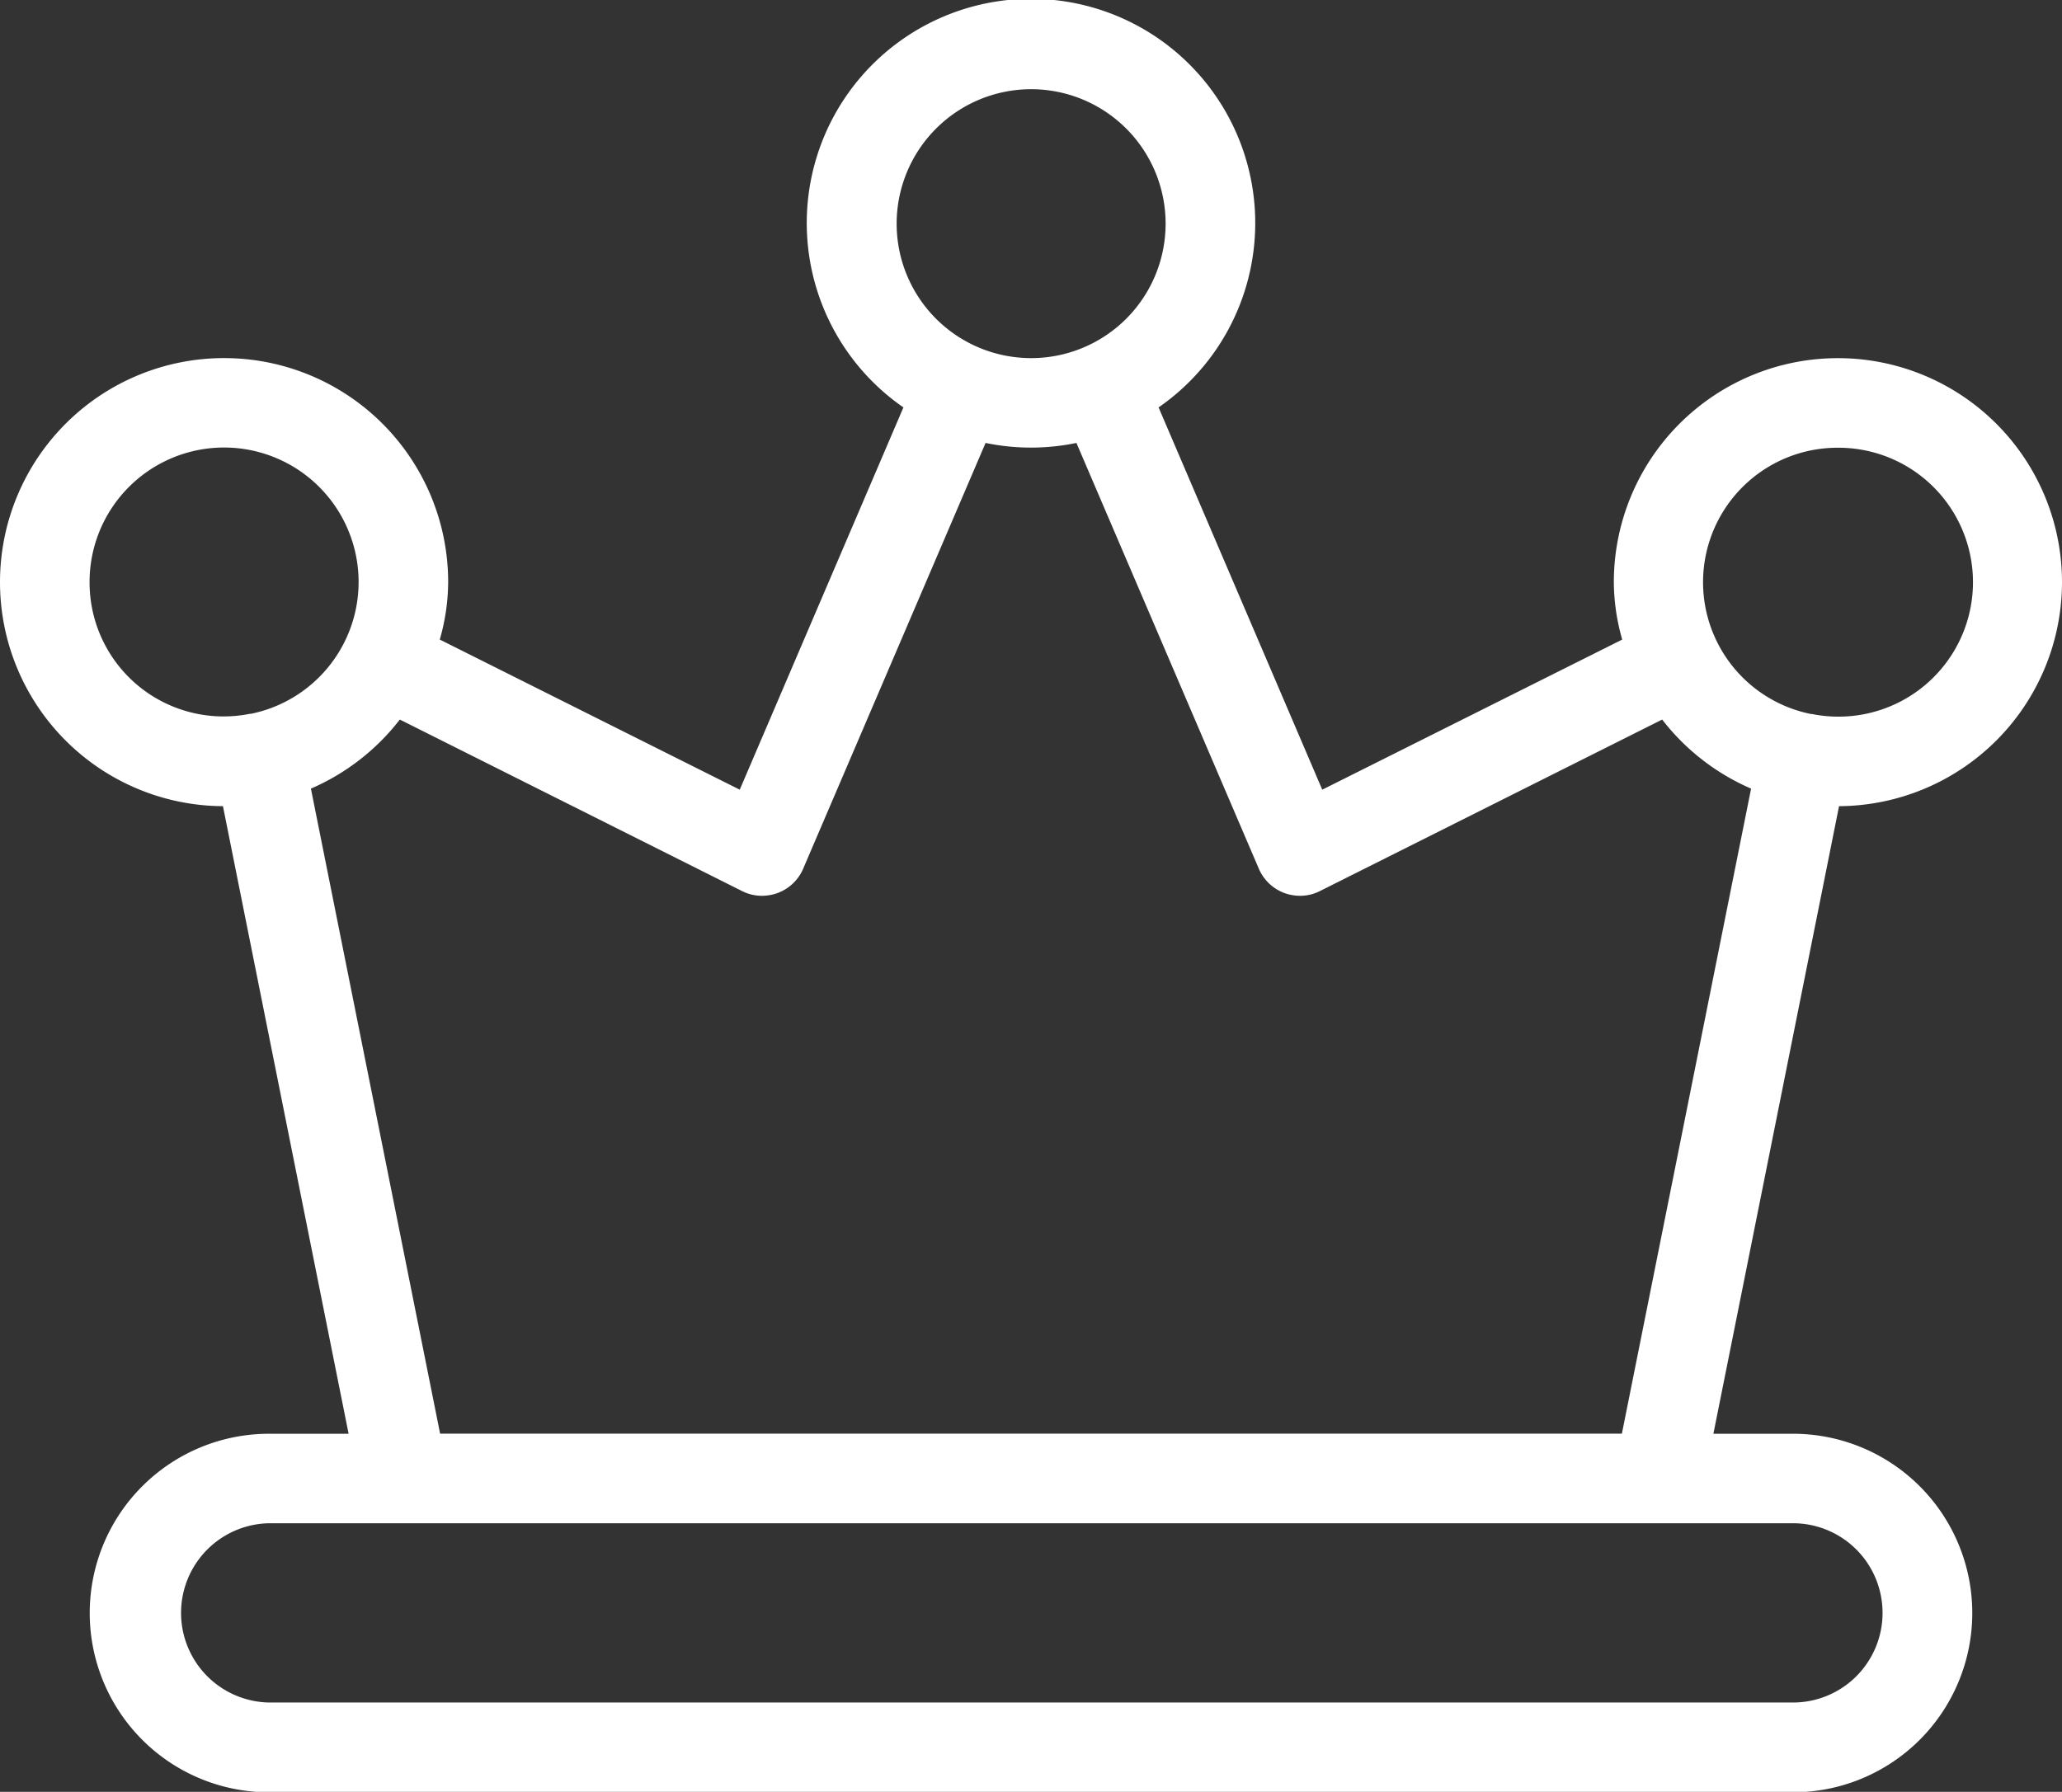
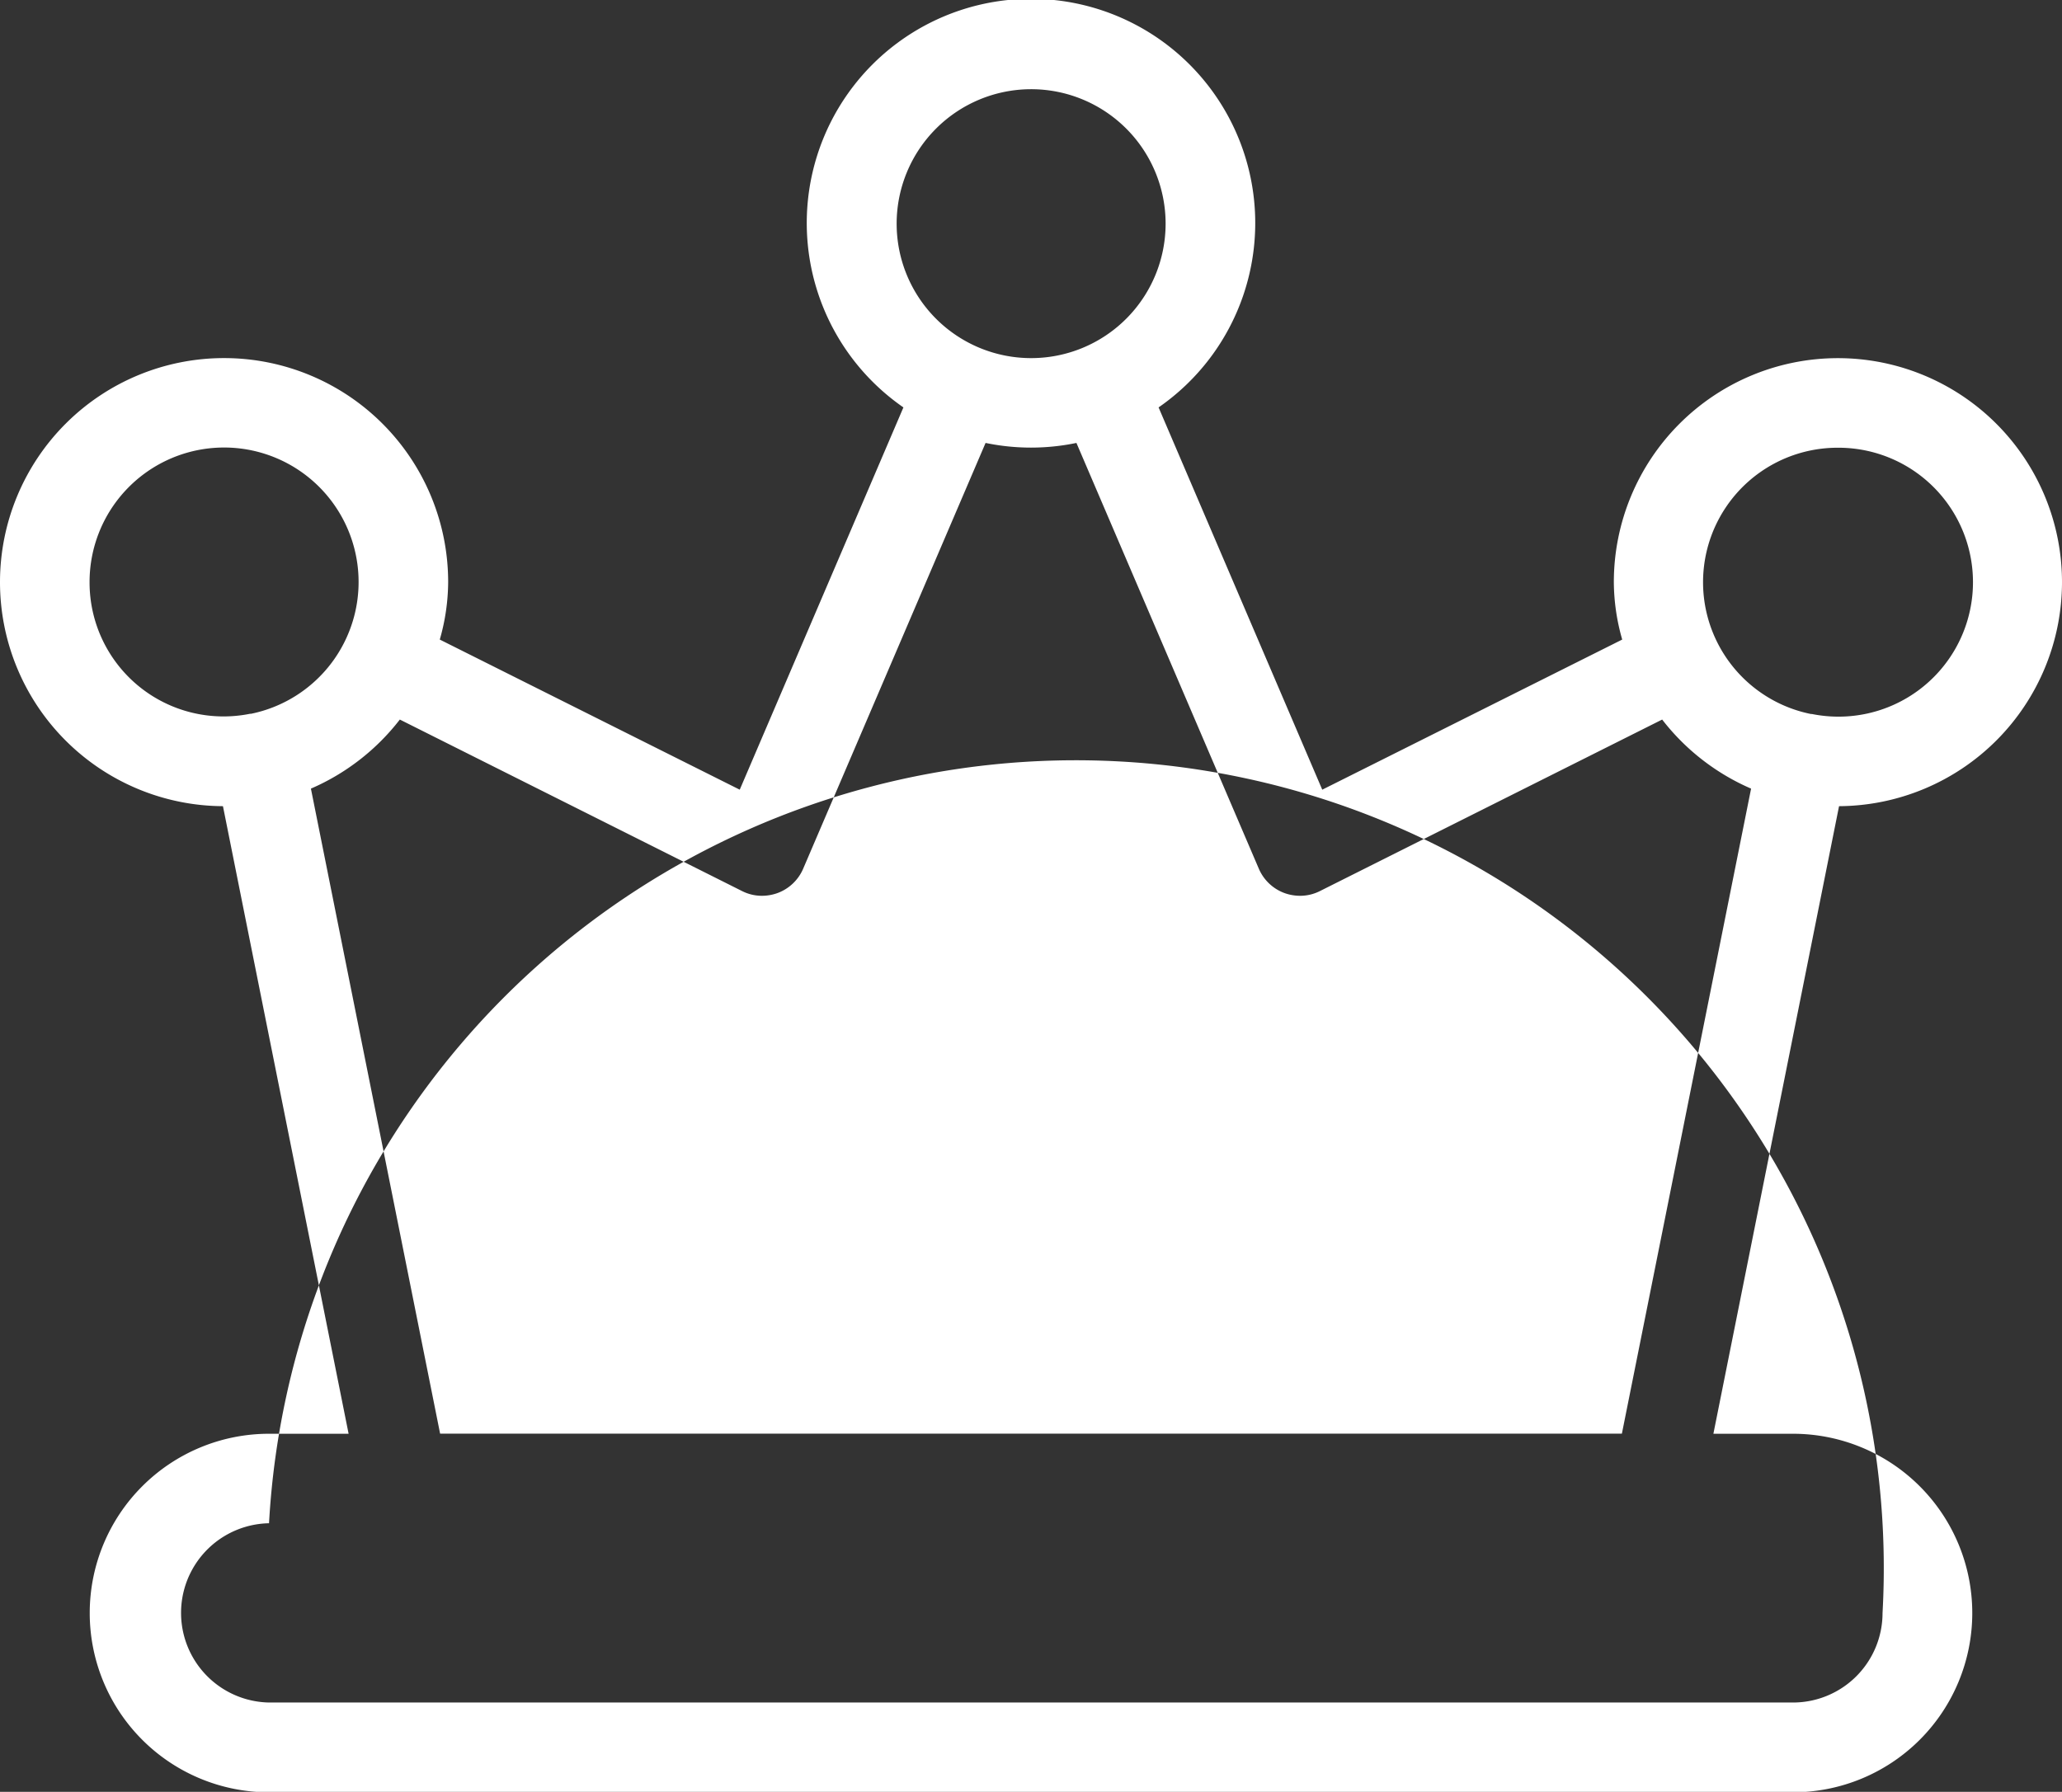
<svg xmlns="http://www.w3.org/2000/svg" width="32" height="27.812" viewBox="0 0 64 55.624">
  <rect x="0" y="0" width="64" height="55.624" fill="#333333" stroke="none" />
  <defs>
    <style>
      .cls-1 {
        fill: #fff;
        fill-rule: evenodd;
      }
    </style>
  </defs>
-   <path id="kejserriget-korne-hvid" class="cls-1" d="M3882,696.261a6.955,6.955,0,1,0-13.91,0,6.571,6.571,0,0,0,.26,1.781l-9.31,4.66-5.08-11.867a6.96,6.96,0,1,0-7.92,0l-5.08,11.867-9.31-4.66a6.571,6.571,0,0,0,.26-1.781,6.955,6.955,0,1,0-6.99,6.953l3.9,19.482h-2.47a5.565,5.565,0,1,0,0,11.13h47.3a5.565,5.565,0,1,0,0-11.13h-2.47l3.9-19.482A6.96,6.96,0,0,0,3882,696.261Zm-6.96-4.174a4.174,4.174,0,1,1-.8,8.266l-0.01,0a0.134,0.134,0,0,1-.02,0A4.174,4.174,0,0,1,3875.04,692.087ZM3850,680.957a4.174,4.174,0,1,1-4.17,4.174A4.176,4.176,0,0,1,3850,680.957Zm-29.22,15.3a4.175,4.175,0,1,1,5.01,4.089,0.134,0.134,0,0,1-.02,0l-0.01,0A4.158,4.158,0,0,1,3820.78,696.261Zm55.65,32a2.78,2.78,0,0,1-2.78,2.782h-47.3a2.783,2.783,0,0,1,0-5.565h47.3A2.78,2.78,0,0,1,3876.43,728.261Zm-44.77-5.565-4.01-20.023a7,7,0,0,0,2.76-2.144l10.62,5.323a1.361,1.361,0,0,0,.62.148,1.426,1.426,0,0,0,.48-0.084,1.388,1.388,0,0,0,.8-0.76l5.66-13.214a6.928,6.928,0,0,0,2.82,0l5.66,13.214a1.388,1.388,0,0,0,.8.76,1.426,1.426,0,0,0,.48.084,1.361,1.361,0,0,0,.62-0.148l10.62-5.323a7,7,0,0,0,2.76,2.144l-4.01,20.023h-36.68Z" transform="translate(-3818 -678.188)" />
+   <path id="kejserriget-korne-hvid" class="cls-1" d="M3882,696.261a6.955,6.955,0,1,0-13.91,0,6.571,6.571,0,0,0,.26,1.781l-9.31,4.66-5.08-11.867a6.96,6.96,0,1,0-7.92,0l-5.08,11.867-9.31-4.66a6.571,6.571,0,0,0,.26-1.781,6.955,6.955,0,1,0-6.99,6.953l3.9,19.482h-2.47a5.565,5.565,0,1,0,0,11.13h47.3a5.565,5.565,0,1,0,0-11.13h-2.47l3.9-19.482A6.96,6.96,0,0,0,3882,696.261Zm-6.96-4.174a4.174,4.174,0,1,1-.8,8.266l-0.01,0a0.134,0.134,0,0,1-.02,0A4.174,4.174,0,0,1,3875.04,692.087ZM3850,680.957a4.174,4.174,0,1,1-4.17,4.174A4.176,4.176,0,0,1,3850,680.957Zm-29.22,15.3a4.175,4.175,0,1,1,5.01,4.089,0.134,0.134,0,0,1-.02,0l-0.01,0A4.158,4.158,0,0,1,3820.78,696.261Zm55.65,32a2.78,2.78,0,0,1-2.78,2.782h-47.3a2.783,2.783,0,0,1,0-5.565A2.78,2.78,0,0,1,3876.43,728.261Zm-44.77-5.565-4.01-20.023a7,7,0,0,0,2.76-2.144l10.62,5.323a1.361,1.361,0,0,0,.62.148,1.426,1.426,0,0,0,.48-0.084,1.388,1.388,0,0,0,.8-0.76l5.66-13.214a6.928,6.928,0,0,0,2.82,0l5.66,13.214a1.388,1.388,0,0,0,.8.76,1.426,1.426,0,0,0,.48.084,1.361,1.361,0,0,0,.62-0.148l10.62-5.323a7,7,0,0,0,2.76,2.144l-4.01,20.023h-36.68Z" transform="translate(-3818 -678.188)" />
</svg>